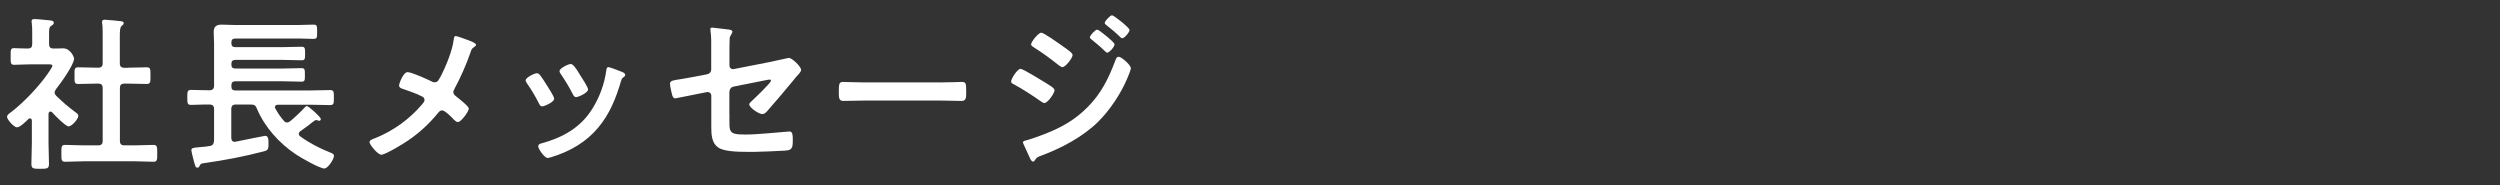
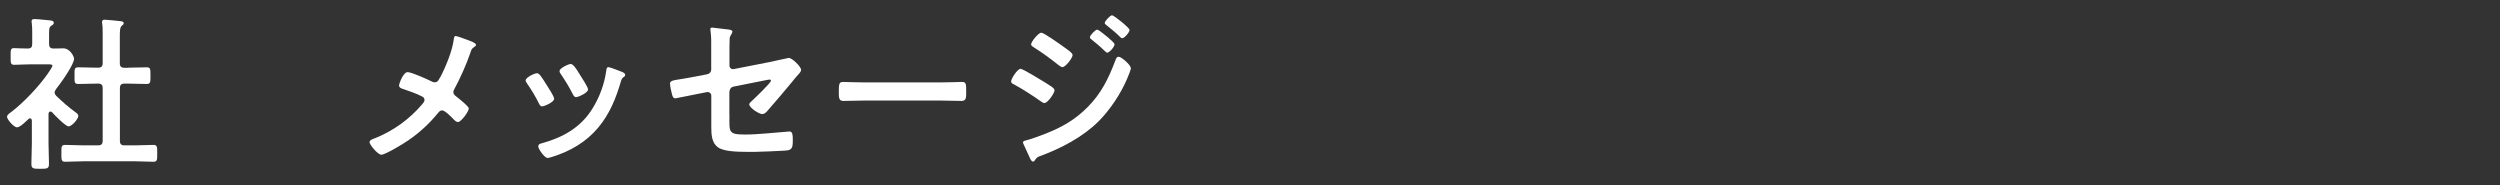
<svg xmlns="http://www.w3.org/2000/svg" id="b" viewBox="0 0 270 20">
  <rect x="0" y="0" width="270" height="20" fill="#333333" stroke="none" />
  <defs>
    <style>.d{fill:none;}.e{fill:#fff;}</style>
  </defs>
  <g id="c">
    <g>
      <path class="e" d="m5.42,12.05c-.13,0-.16.13-.18.22v3.19c0,.74.05,1.48.05,2.23,0,.52-.18.54-.95.54s-.95-.02-.95-.54c0-.74.05-1.49.05-2.23v-2.45c-.02-.11-.05-.23-.2-.23-.07,0-.11.04-.16.07-.27.25-.9.9-1.24.9-.36,0-1.08-.86-1.08-1.13,0-.22.29-.4.45-.52,1.31-.99,3.02-2.79,3.96-4.16.09-.13.49-.7.49-.85,0-.13-.2-.14-.41-.14h-2.03c-.58,0-1.24.05-1.69.05-.41,0-.38-.25-.38-.92s-.02-.88.36-.88c.34,0,1.01.05,1.48.04.36,0,.49-.14.49-.5v-1.12c0-.38,0-.77-.05-1.15-.02-.05-.02-.11-.02-.16,0-.22.14-.25.31-.25.34,0,1.3.11,1.66.14.18.02.43.04.43.27,0,.16-.14.23-.31.34-.18.13-.2.32-.2.83v1.1c0,.34.13.5.47.5.36.02.7-.02,1.04-.02.79,0,1.19.92,1.19,1.13,0,.63-1.51,2.74-1.96,3.29-.07.13-.14.22-.14.36s.09.25.18.36c.74.7,1.24,1.15,2.07,1.76.13.09.31.23.31.4,0,.31-.68,1.13-1.06,1.13-.31,0-1.53-1.24-1.78-1.53-.05-.04-.09-.07-.16-.07Zm8.44-4.74c.65,0,1.31-.04,1.98-.04.43,0,.41.22.41.9s.02.9-.41.9c-.67,0-1.31-.04-1.98-.04h-.41c-.36,0-.5.14-.5.5v5.67c0,.36.14.5.5.5h1.12c.67,0,1.33-.05,2-.05.43,0,.41.25.41.9,0,.68.02.92-.41.92-.67,0-1.33-.05-2-.05h-5.55c-.65,0-1.31.05-1.98.05-.43,0-.41-.23-.41-.92s-.02-.9.41-.9c.67,0,1.33.05,1.98.05h1.58c.34,0,.49-.14.49-.5v-5.67c0-.36-.14-.5-.49-.5h-.16c-.65,0-1.31.04-1.98.04-.45,0-.41-.22-.41-.9s-.04-.9.41-.9c.67,0,1.33.04,1.98.04h.16c.34,0,.49-.14.49-.49v-3.02c0-.45,0-.9-.05-1.24-.02-.07-.02-.13-.02-.18,0-.22.14-.25.32-.25.22,0,1.46.13,1.71.16.13.02.31.05.31.22,0,.13-.11.18-.22.29-.18.14-.2.52-.2,1.13v2.9c0,.34.14.49.5.49h.41Z" />
-       <path class="e" d="m23.12,9.3v-4.57c0-.47-.04-.88-.04-1.26,0-.63.31-.81.88-.81.45,0,.9.04,1.37.04h6.95c.52,0,1.04-.04,1.57-.04.4,0,.4.14.4.77s0,.77-.4.77c-.52,0-1.04-.04-1.57-.04h-6.86c-.29,0-.43.13-.43.41v.09c0,.31.14.43.43.43h5.15c.67,0,1.33-.04,2-.04.36,0,.38.14.38.74s-.02.72-.38.72c-.67,0-1.33-.04-2-.04h-5.15c-.29,0-.43.13-.43.41v.11c0,.29.14.41.43.41h5.22c.63,0,1.26-.04,1.91-.04.38,0,.38.16.38.74s0,.72-.38.72c-.65,0-1.28-.04-1.91-.04h-5.22c-.29,0-.43.13-.43.43v.13c0,.31.14.43.43.43h8.05c.72,0,1.44-.04,2.18-.04.41,0,.41.2.41.81s0,.81-.41.81c-.72,0-1.46-.04-2.18-.04h-3.46c-.16.02-.32.07-.32.25,0,.07.02.11.05.16.25.47.56.92.9,1.31.09.11.2.2.36.2.13,0,.23-.07.34-.14.4-.32,1.12-.99,1.46-1.37.14-.14.23-.27.34-.27.18,0,1.51,1.19,1.51,1.4,0,.11-.07.2-.18.2-.04,0-.07-.02-.13-.04-.05-.02-.14-.04-.2-.04-.09,0-.13.04-.18.07-.22.14-.49.38-.7.54-.27.2-.56.41-.85.61-.07.07-.14.16-.14.27s.05.18.13.25c1.01.74,2.12,1.31,3.26,1.76.16.07.41.14.41.36,0,.36-.65,1.37-1.04,1.37-.5,0-2.58-1.19-3.08-1.53-1.8-1.21-3.35-2.92-4.2-4.93-.14-.36-.29-.45-.65-.45h-1.62c-.34,0-.5.14-.5.5v3.1c0,.23.11.43.36.43.05,0,.09-.02.13-.02,1.03-.2,3.06-.63,3.17-.63.4,0,.36.54.36.94,0,.59-.14.65-.59.76-2.07.54-4.18.94-6.3,1.24-.4.05-.45.09-.56.32-.05.11-.11.18-.23.18-.2,0-.23-.18-.36-.63-.02-.09-.05-.22-.09-.34-.04-.14-.2-.79-.2-.92,0-.23.18-.27.85-.32.29-.04.67-.04,1.13-.13.34-.05.43-.23.47-.58v-3.4c0-.36-.16-.5-.5-.5-.67-.02-1.31.04-1.98.04-.41,0-.41-.2-.41-.81s0-.81.41-.81c.67,0,1.31.05,1.98.04.34,0,.5-.16.5-.5Z" />
      <path class="e" d="m47.54,8.36c.58-1.1,1.31-2.86,1.46-4.07.02-.14.04-.4.2-.4s.99.31,1.26.41c.34.13.95.34.95.54,0,.11-.11.18-.2.23-.27.18-.31.32-.41.63-.45,1.3-1.08,2.72-1.73,3.92-.05.11-.11.2-.11.32,0,.23.16.36.34.5.23.18,1.33,1.04,1.33,1.28,0,.32-.83,1.46-1.17,1.46-.18,0-.34-.16-.45-.27-.23-.25-.95-.99-1.26-.99-.22,0-.32.14-.45.29-.94,1.15-1.98,2.11-3.21,2.95-.43.31-2.47,1.55-2.9,1.55-.4,0-1.28-1.1-1.28-1.35,0-.22.29-.32.52-.41.05-.02.11-.04.14-.05,1.93-.79,3.64-2.02,4.99-3.6.11-.13.29-.32.29-.5,0-.16-.09-.29-.23-.36-.61-.34-1.48-.61-2.14-.85-.18-.05-.38-.14-.38-.36,0-.2.45-1.44.92-1.44.43,0,2.18.79,2.65,1.03.11.04.16.07.27.07.36,0,.45-.29.59-.54Z" />
      <path class="e" d="m58.29,8.07c.2.23.61.88.79,1.17.16.25.77,1.19.77,1.42,0,.38-1.08.83-1.3.83-.18,0-.27-.16-.34-.31-.38-.76-.81-1.48-1.3-2.18-.05-.09-.14-.2-.14-.32,0-.32.97-.77,1.21-.77.14,0,.22.07.31.16Zm8.91-.29c.14.05.32.14.32.32,0,.13-.13.2-.22.27-.14.11-.16.16-.23.38-.54,1.85-1.22,3.55-2.47,5.04-1.31,1.55-2.97,2.52-4.9,3.13-.13.04-.43.14-.56.14-.34,0-1.01-.99-1.01-1.24,0-.2.11-.27.29-.32,2.32-.63,4.29-1.69,5.58-3.8.77-1.24,1.28-2.65,1.48-4.09.02-.16.04-.36.23-.36.16,0,1.26.43,1.48.52Zm-4.5.4c.16.25.81,1.24.81,1.48,0,.36-1.04.83-1.3.83-.18,0-.29-.2-.36-.34-.38-.76-.79-1.42-1.26-2.12-.07-.09-.16-.22-.16-.36,0-.31.97-.76,1.21-.76.25,0,.59.5.9,1.01l.16.27Z" />
      <path class="e" d="m78.78,12.41c0,1.87-.18,2.12,1.75,2.12,1.3,0,3.21-.22,4.5-.31.07,0,.18-.02.25-.02.34,0,.34.49.34.9,0,.45.02.88-.31,1.06-.18.09-.41.09-.59.11-.67.04-2.59.13-3.19.13h-.88c-1.08,0-2.52-.05-3.11-.49-.67-.47-.72-1.37-.72-2.18v-3.4c0-.25-.22-.43-.49-.38l-.92.18c-.31.05-2.36.49-2.47.49-.23,0-.29-.18-.36-.41-.07-.27-.22-.92-.22-1.17,0-.31.27-.36,1.19-.5.4-.07.88-.14,1.53-.27l1.3-.25c.25-.05.43-.25.43-.52v-2.32c0-.61.02-1.22-.07-1.8,0-.05-.02-.14-.02-.22,0-.13.05-.18.2-.18.09,0,1.51.18,1.71.2.13.02.47.05.47.23,0,.09-.11.29-.16.38-.13.2-.14.27-.14.5-.02.52-.02,1.03-.02,1.55v1.24c0,.25.22.43.47.38l3.87-.76c.23-.05,2.05-.45,2.07-.45.34,0,1.33.94,1.33,1.3,0,.13-.11.25-.18.36-.29.31-.56.63-.81.95-.83,1.01-1.66,1.98-2.5,2.94-.18.22-.41.52-.72.52-.32,0-1.39-.67-1.39-1.06,0-.13.2-.27.32-.4.29-.27,2.02-1.91,2.02-2.14,0-.09-.05-.13-.13-.13-.11,0-.5.09-.63.11l-3.26.65c-.32.07-.43.27-.47.58v2.48Z" />
      <path class="e" d="m101.62,8.9c.83,0,2-.05,2.23-.05.49,0,.5.14.5,1.13,0,.58-.02.92-.49.92-.76,0-1.51-.04-2.25-.04h-8.28c-.74,0-1.49.04-2.25.04-.47,0-.49-.34-.49-.9,0-1.01.04-1.15.5-1.15.23,0,1.48.05,2.23.05h8.28Z" />
      <path class="e" d="m110.24,7.44c.25,0,2.16,1.19,2.52,1.4.59.38,1.13.65,1.13.92s-.72,1.37-1.1,1.37c-.13,0-.29-.13-.4-.2-.92-.65-1.93-1.3-2.92-1.84-.13-.05-.27-.14-.27-.29,0-.29.67-1.37,1.03-1.37Zm11.9-.09c0,.18-.31.92-.4,1.13-.68,1.62-1.89,3.44-3.15,4.68-1.67,1.64-3.96,2.84-6.16,3.66-.23.09-.45.14-.59.38-.07.09-.14.25-.27.25-.18,0-.32-.32-.38-.47-.23-.49-.45-.97-.67-1.46-.02-.04-.04-.11-.04-.14,0-.14.23-.2.34-.22.56-.14,1.58-.52,2.14-.74,1.76-.7,3.13-1.48,4.48-2.83,1.51-1.51,2.27-3.1,3.02-5.06.05-.16.13-.4.36-.4.29,0,1.3.88,1.3,1.21Zm-7.42-2.4c.4.29,1.12.74,1.12.99,0,.32-.76,1.31-1.1,1.31-.13,0-.32-.16-.43-.23-.85-.68-1.71-1.31-2.63-1.89-.13-.09-.32-.18-.32-.34,0-.29.79-1.26,1.1-1.26.27,0,1.94,1.19,2.27,1.42Zm3.78-1.75c.14,0,.94.65,1.15.83.25.22.72.61.72.76,0,.27-.56.9-.79.9-.11,0-.29-.22-.43-.34-.41-.4-.85-.74-1.28-1.1-.07-.05-.16-.13-.16-.22,0-.22.59-.83.79-.83Zm1.6-1.55c.2,0,1.89,1.35,1.89,1.58,0,.27-.56.9-.79.9-.09,0-.18-.09-.23-.14-.45-.45-.95-.86-1.46-1.26-.07-.07-.2-.14-.2-.25,0-.2.59-.83.79-.83Z" />
    </g>
    <rect class="d" width="270" height="20" />
  </g>
</svg>